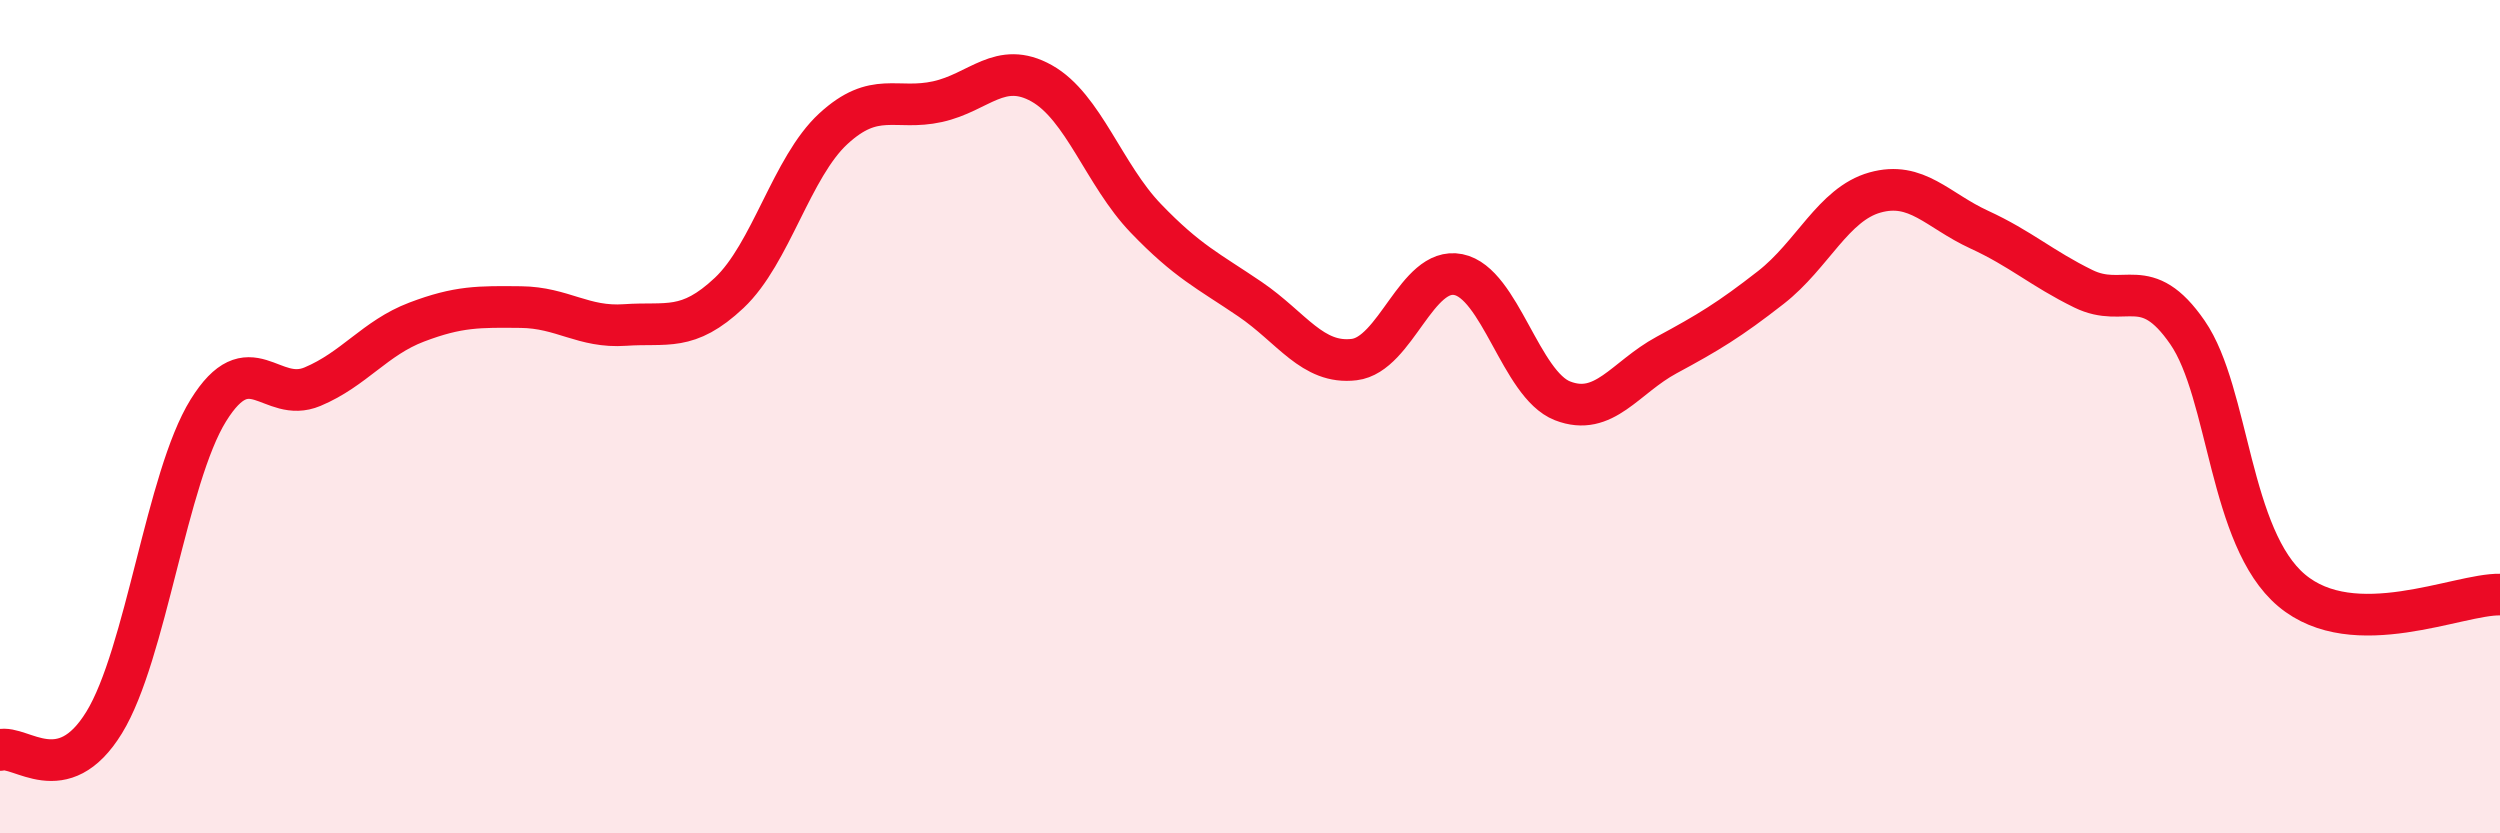
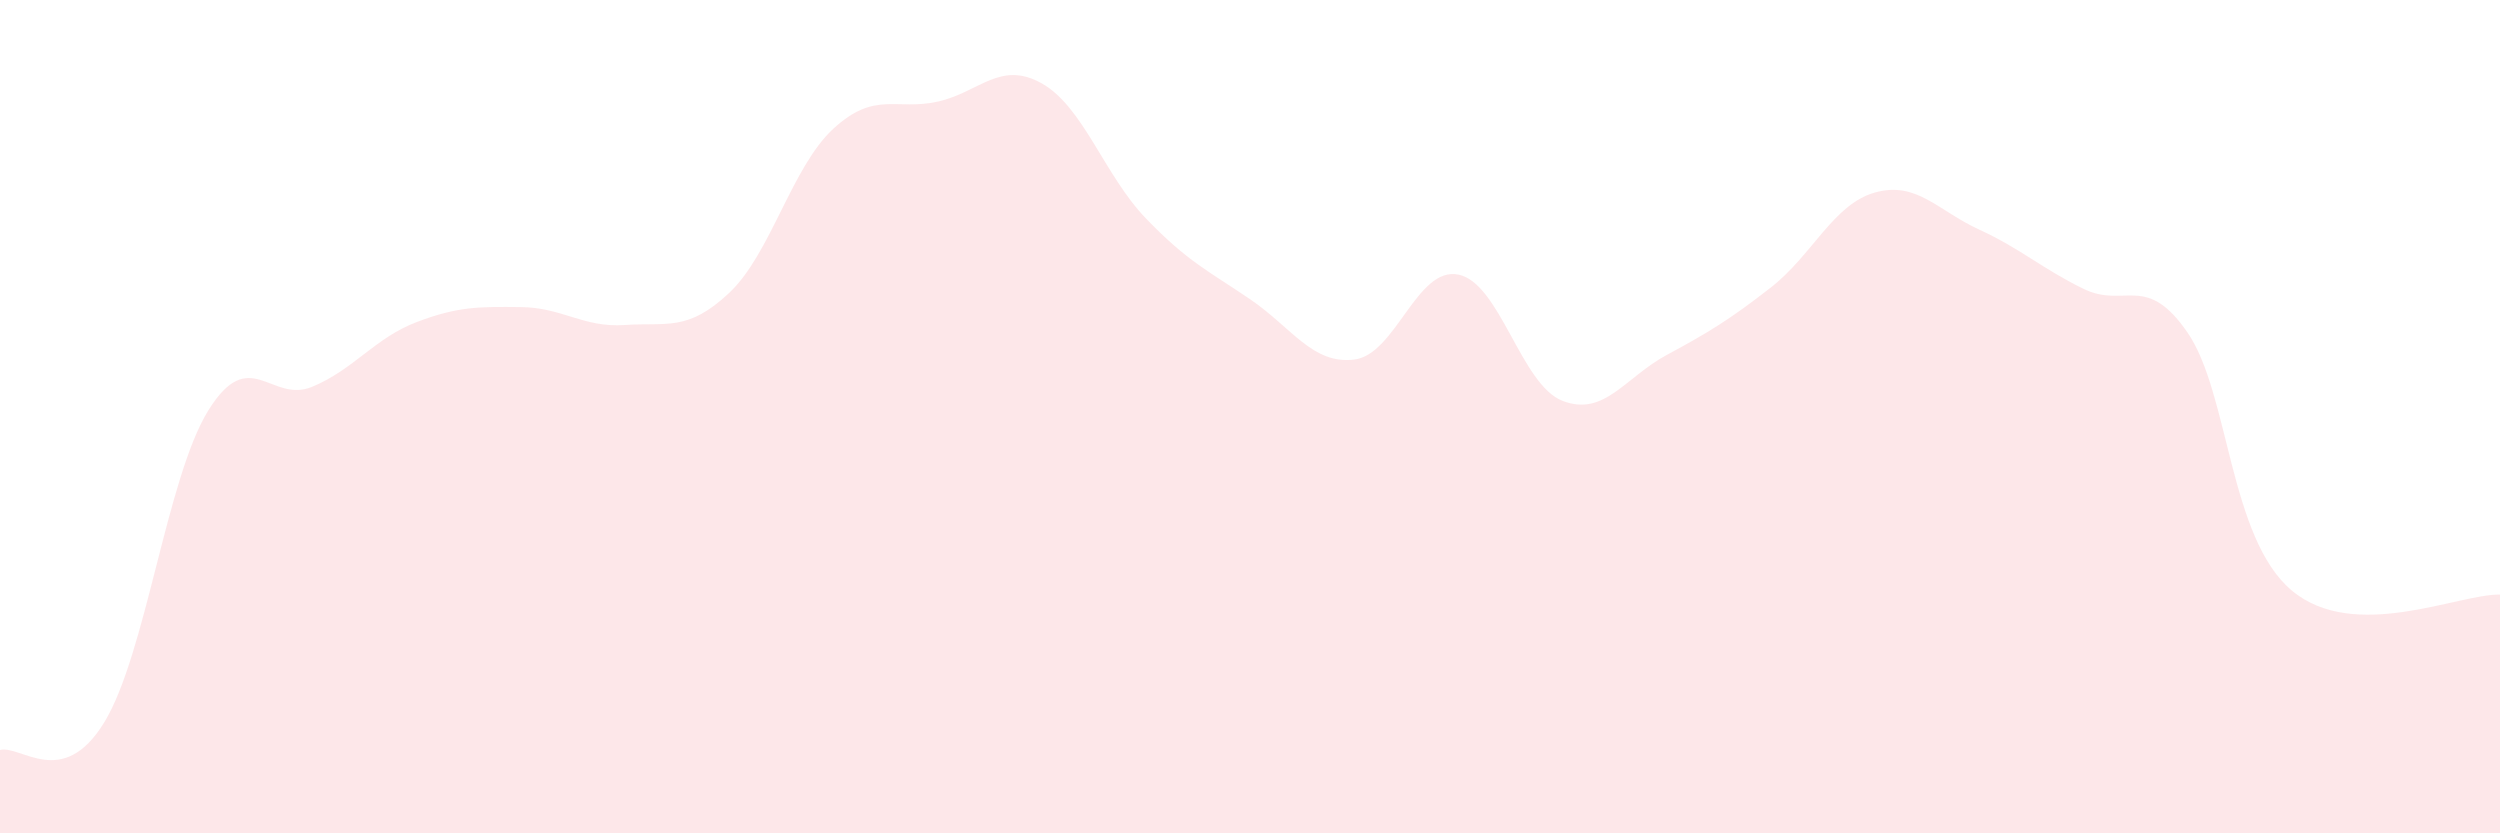
<svg xmlns="http://www.w3.org/2000/svg" width="60" height="20" viewBox="0 0 60 20">
  <path d="M 0,18 C 0.5,17.87 1.5,18.97 2.5,17.34 C 3.5,15.71 4,11.46 5,9.85 C 6,8.24 6.5,9.7 7.5,9.28 C 8.5,8.86 9,8.11 10,7.73 C 11,7.35 11.5,7.36 12.5,7.37 C 13.5,7.38 14,7.87 15,7.8 C 16,7.73 16.5,7.97 17.5,7.03 C 18.5,6.09 19,4.01 20,3.09 C 21,2.17 21.5,2.66 22.5,2.44 C 23.5,2.22 24,1.44 25,2 C 26,2.56 26.5,4.2 27.5,5.24 C 28.5,6.28 29,6.5 30,7.18 C 31,7.86 31.5,8.75 32.5,8.63 C 33.5,8.51 34,6.39 35,6.59 C 36,6.79 36.5,9.23 37.5,9.62 C 38.5,10.01 39,9.06 40,8.52 C 41,7.98 41.5,7.68 42.5,6.9 C 43.5,6.12 44,4.9 45,4.62 C 46,4.34 46.5,5.05 47.5,5.51 C 48.5,5.97 49,6.44 50,6.93 C 51,7.42 51.5,6.53 52.5,7.98 C 53.5,9.43 53.5,12.91 55,14.17 C 56.5,15.43 59,14.25 60,14.27L60 20L0 20Z" fill="#EB0A25" opacity="0.1" stroke-linecap="round" stroke-linejoin="round" />
-   <path d="M 0,18 C 0.5,17.87 1.5,18.97 2.5,17.34 C 3.5,15.71 4,11.46 5,9.85 C 6,8.24 6.5,9.7 7.5,9.28 C 8.5,8.86 9,8.11 10,7.73 C 11,7.35 11.5,7.36 12.5,7.37 C 13.5,7.38 14,7.87 15,7.8 C 16,7.73 16.5,7.97 17.5,7.03 C 18.5,6.09 19,4.01 20,3.09 C 21,2.17 21.5,2.66 22.5,2.44 C 23.5,2.22 24,1.44 25,2 C 26,2.56 26.5,4.2 27.5,5.24 C 28.5,6.28 29,6.5 30,7.18 C 31,7.86 31.5,8.75 32.5,8.63 C 33.5,8.51 34,6.39 35,6.59 C 36,6.79 36.5,9.23 37.5,9.62 C 38.5,10.01 39,9.06 40,8.52 C 41,7.98 41.5,7.68 42.5,6.9 C 43.5,6.12 44,4.9 45,4.62 C 46,4.34 46.5,5.05 47.5,5.51 C 48.5,5.97 49,6.44 50,6.93 C 51,7.42 51.5,6.53 52.5,7.98 C 53.5,9.43 53.5,12.91 55,14.17 C 56.5,15.43 59,14.25 60,14.27" stroke="#EB0A25" stroke-width="1" fill="none" stroke-linecap="round" stroke-linejoin="round" />
</svg>